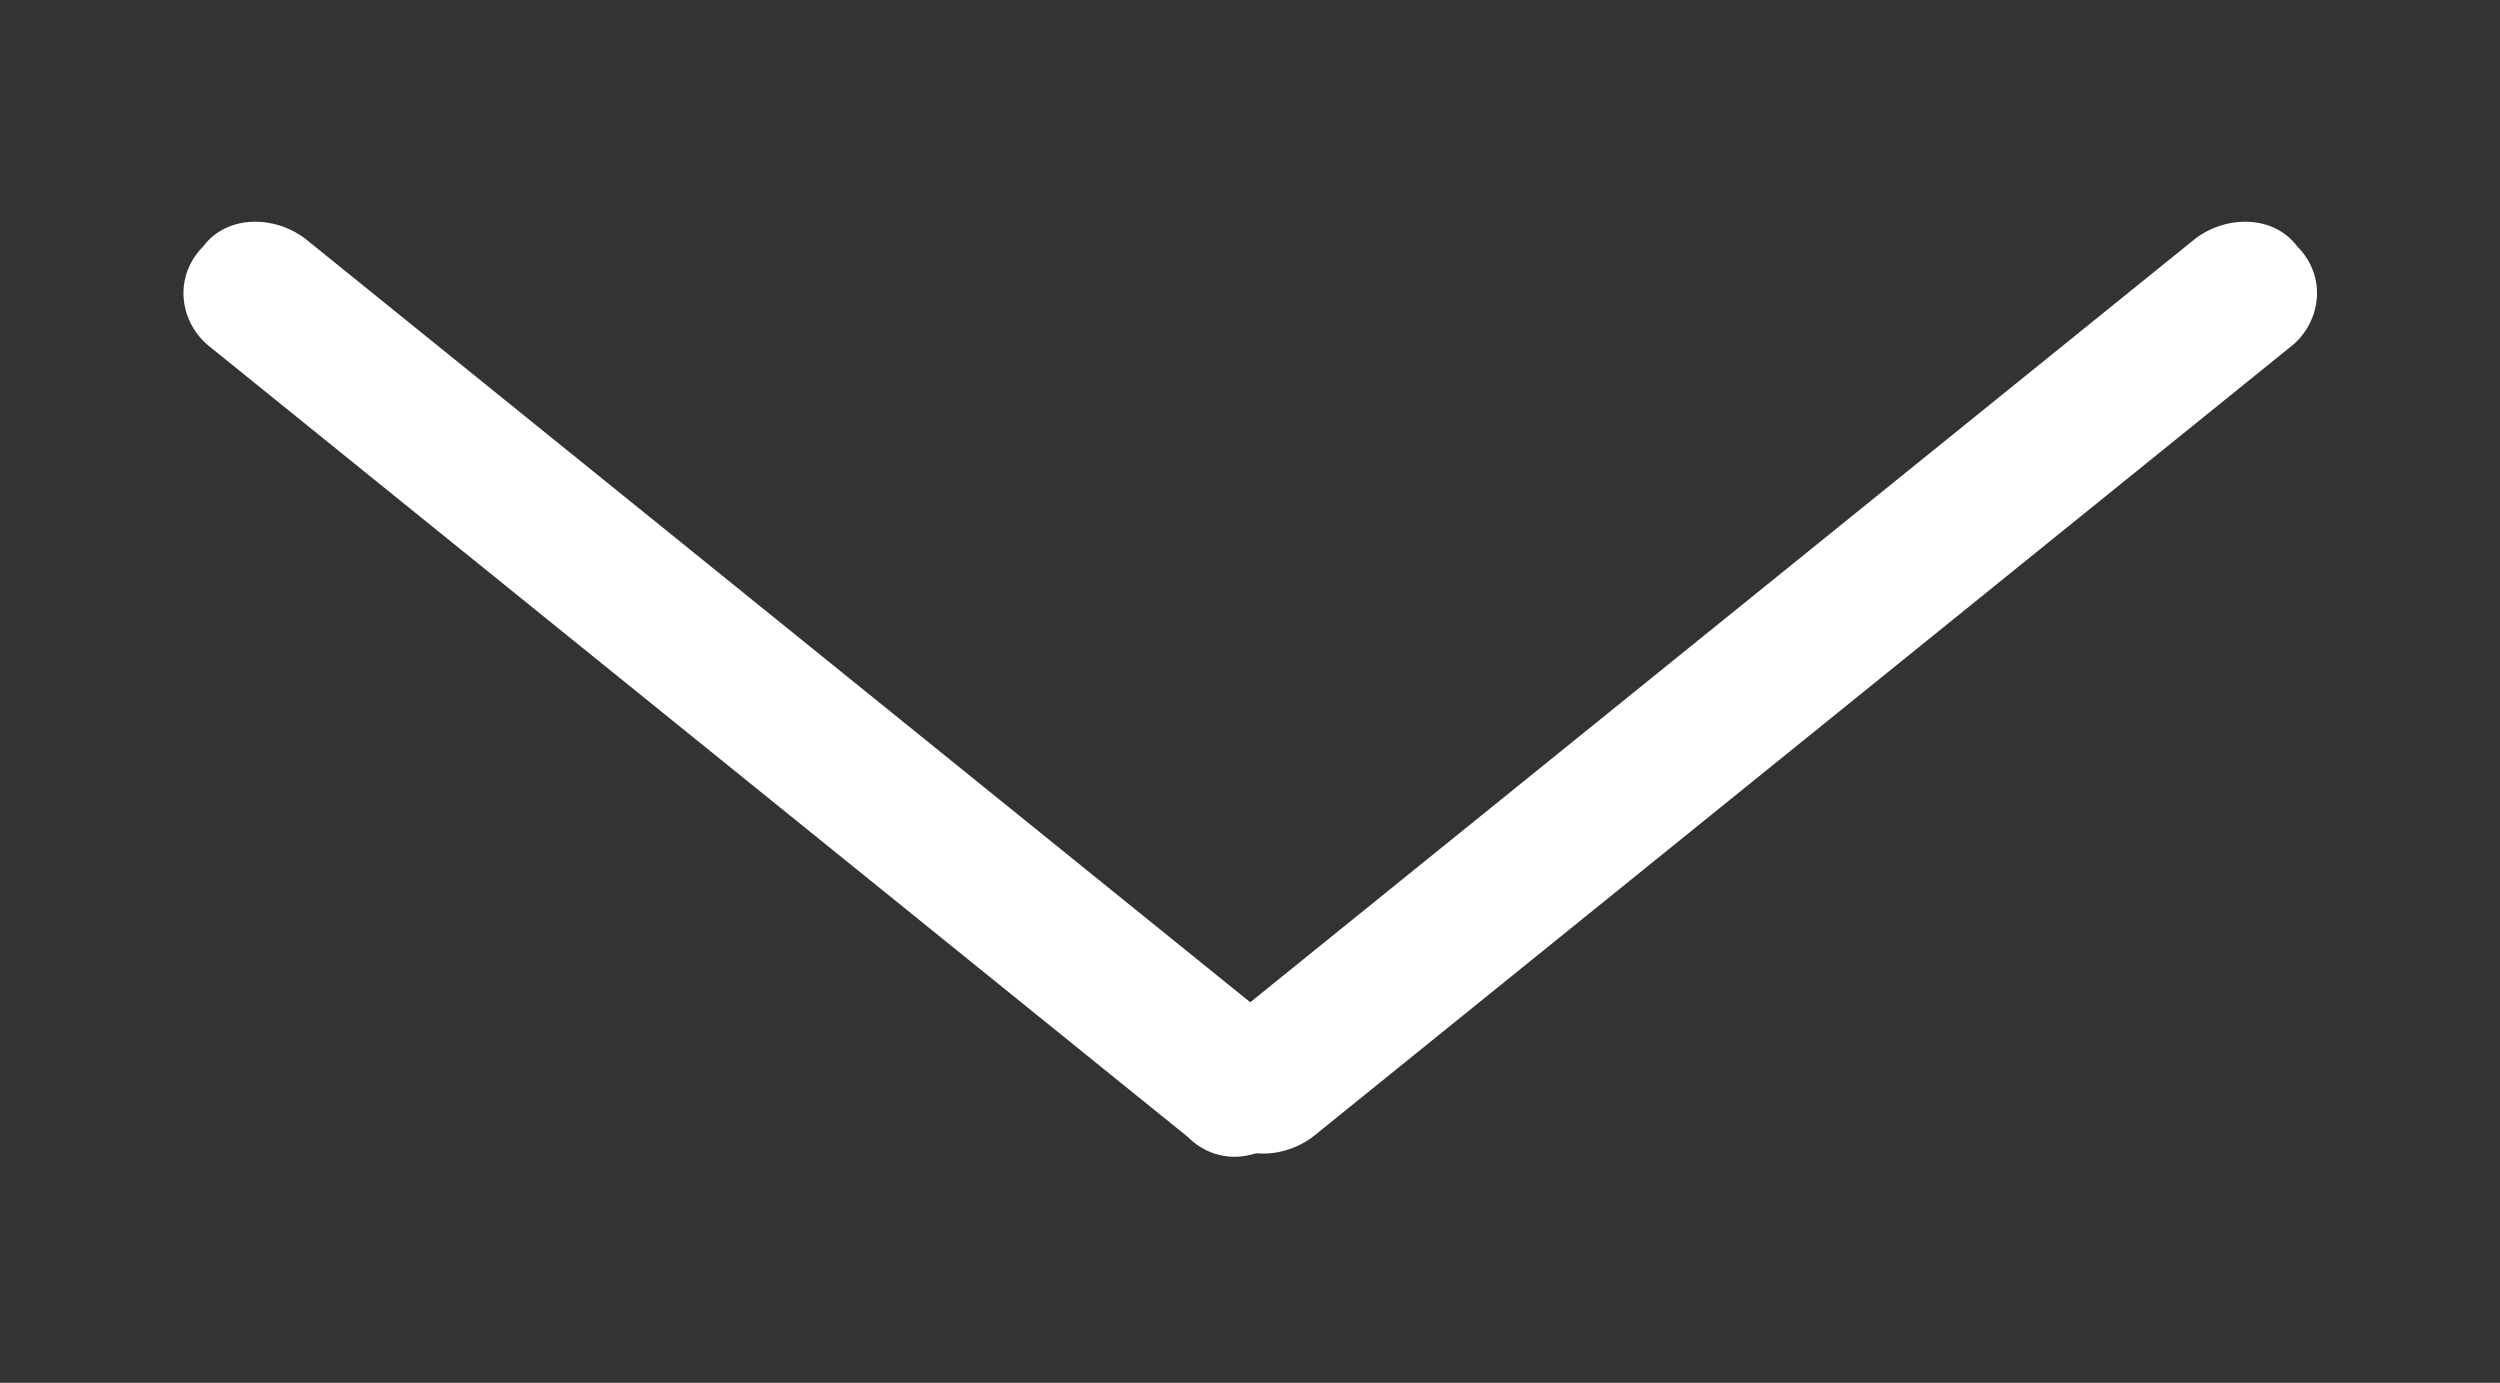
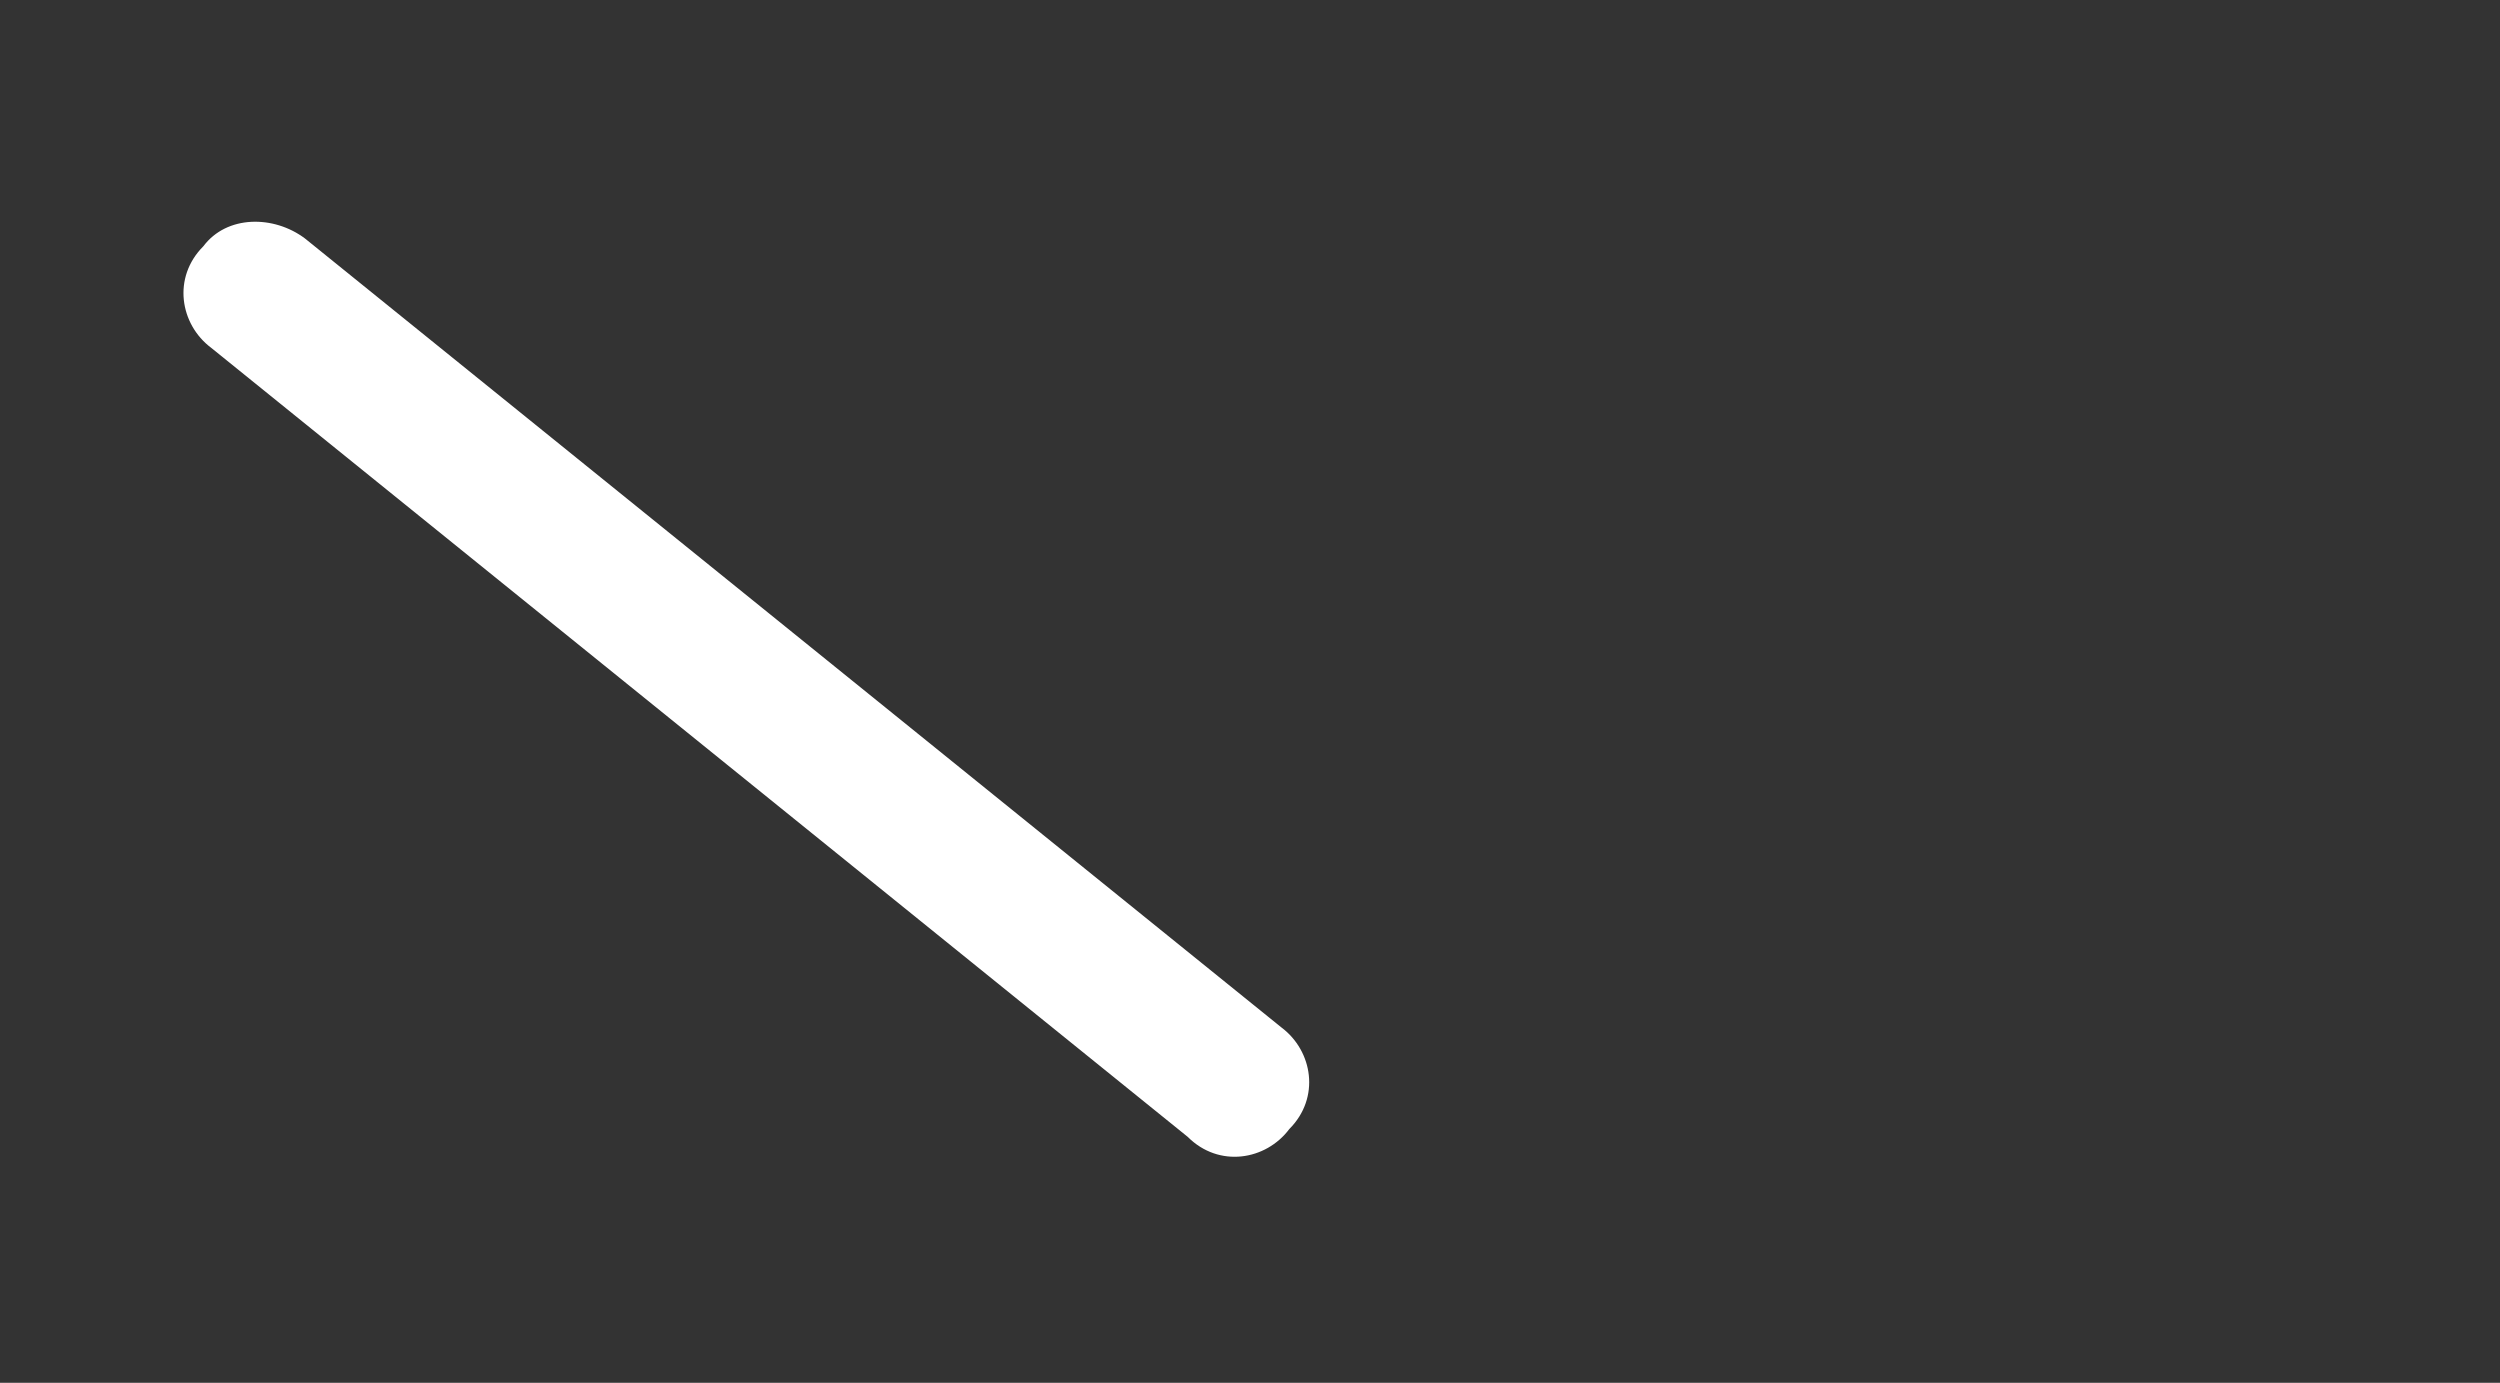
<svg xmlns="http://www.w3.org/2000/svg" version="1.1" id="Camada_1" x="0px" y="0px" viewBox="0 0 32 17.7" style="enable-background:new 0 0 32 17.7;" xml:space="preserve">
  <rect x="0" y="0" width="32" height="17.7" fill="#333333" stroke="none" />
  <style type="text/css">
	.st0{fill:#FFFFFF;}
</style>
  <g id="Grupo_1249" transform="translate(1362.303 887.052)">
-     <path id="Retângulo_1778" class="st0" d="M-1333-882.6l-12.5,10.1c-0.4,0.3-1,0.3-1.3-0.1l0,0c-0.3-0.4-0.3-1,0.1-1.3l12.5-10.1   c0.4-0.3,1-0.3,1.3,0.1l0,0C-1332.5-883.5-1332.6-882.9-1333-882.6z" />
    <path id="Retângulo_1779" class="st0" d="M-1358.4-884l12.5,10.1c0.4,0.3,0.5,0.9,0.1,1.3l0,0c-0.3,0.4-0.9,0.5-1.3,0.1   l-12.5-10.1c-0.4-0.3-0.5-0.9-0.1-1.3l0,0C-1359.4-884.3-1358.8-884.3-1358.4-884z" />
  </g>
</svg>